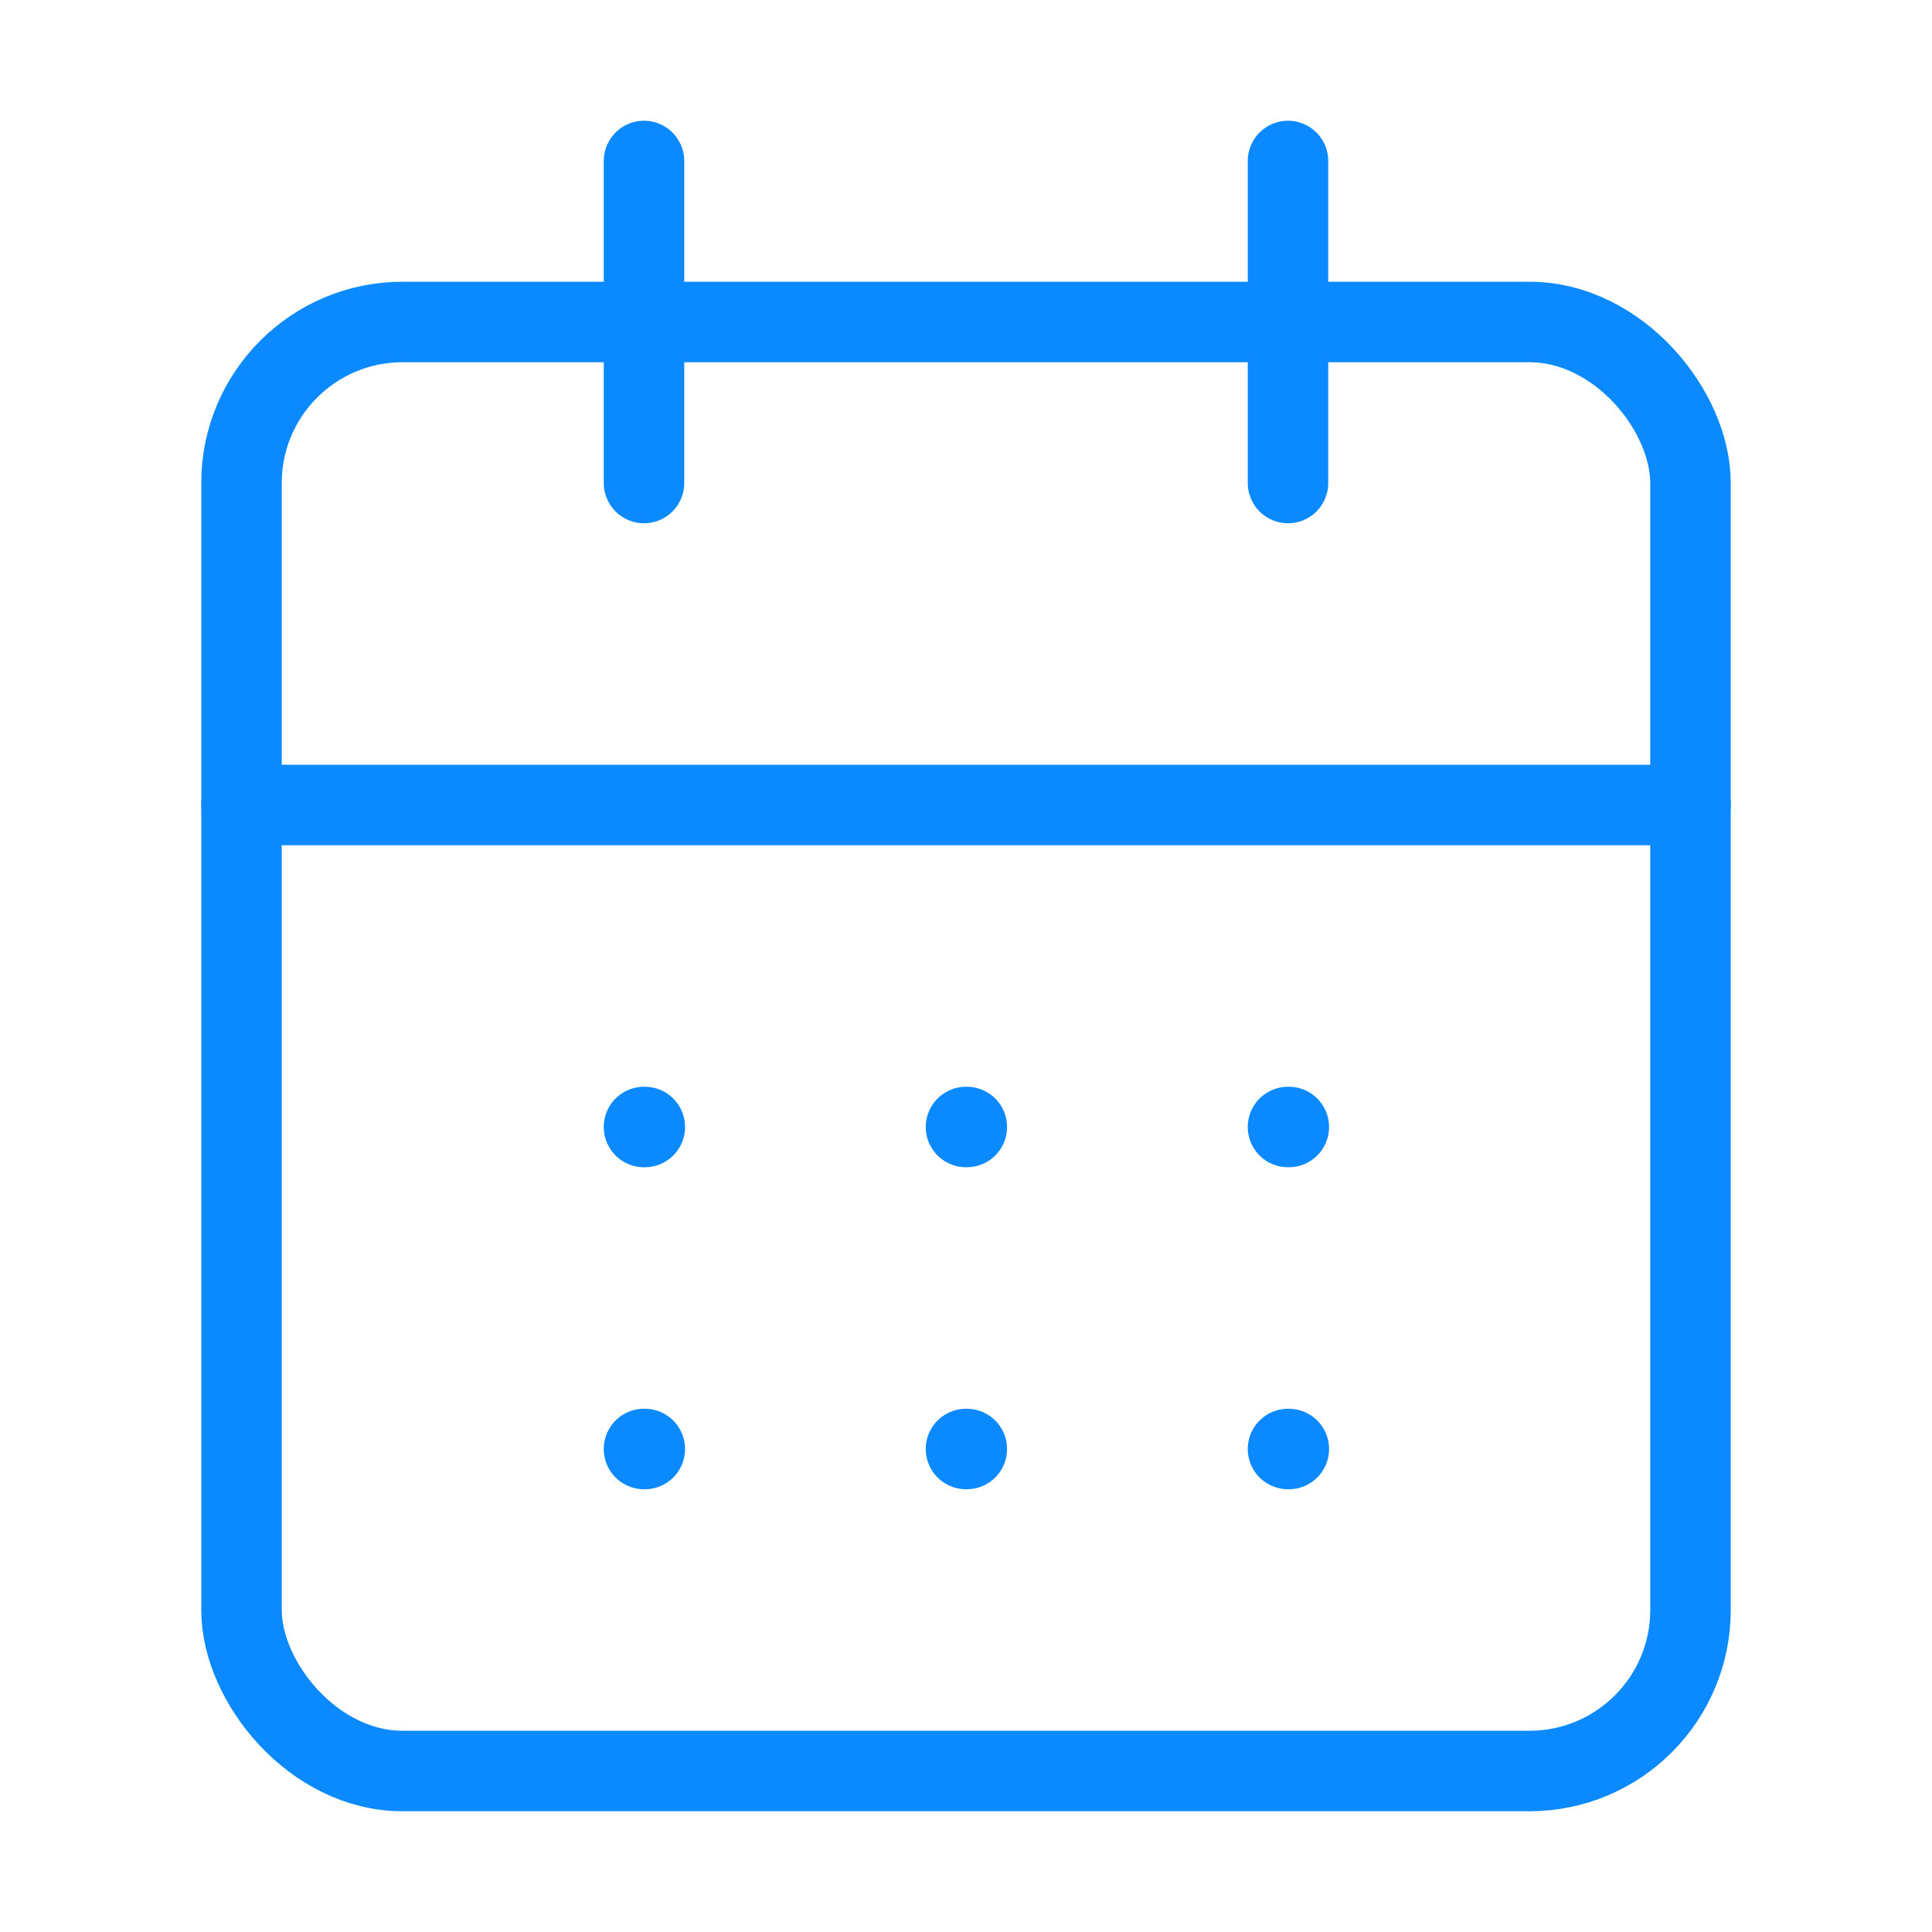
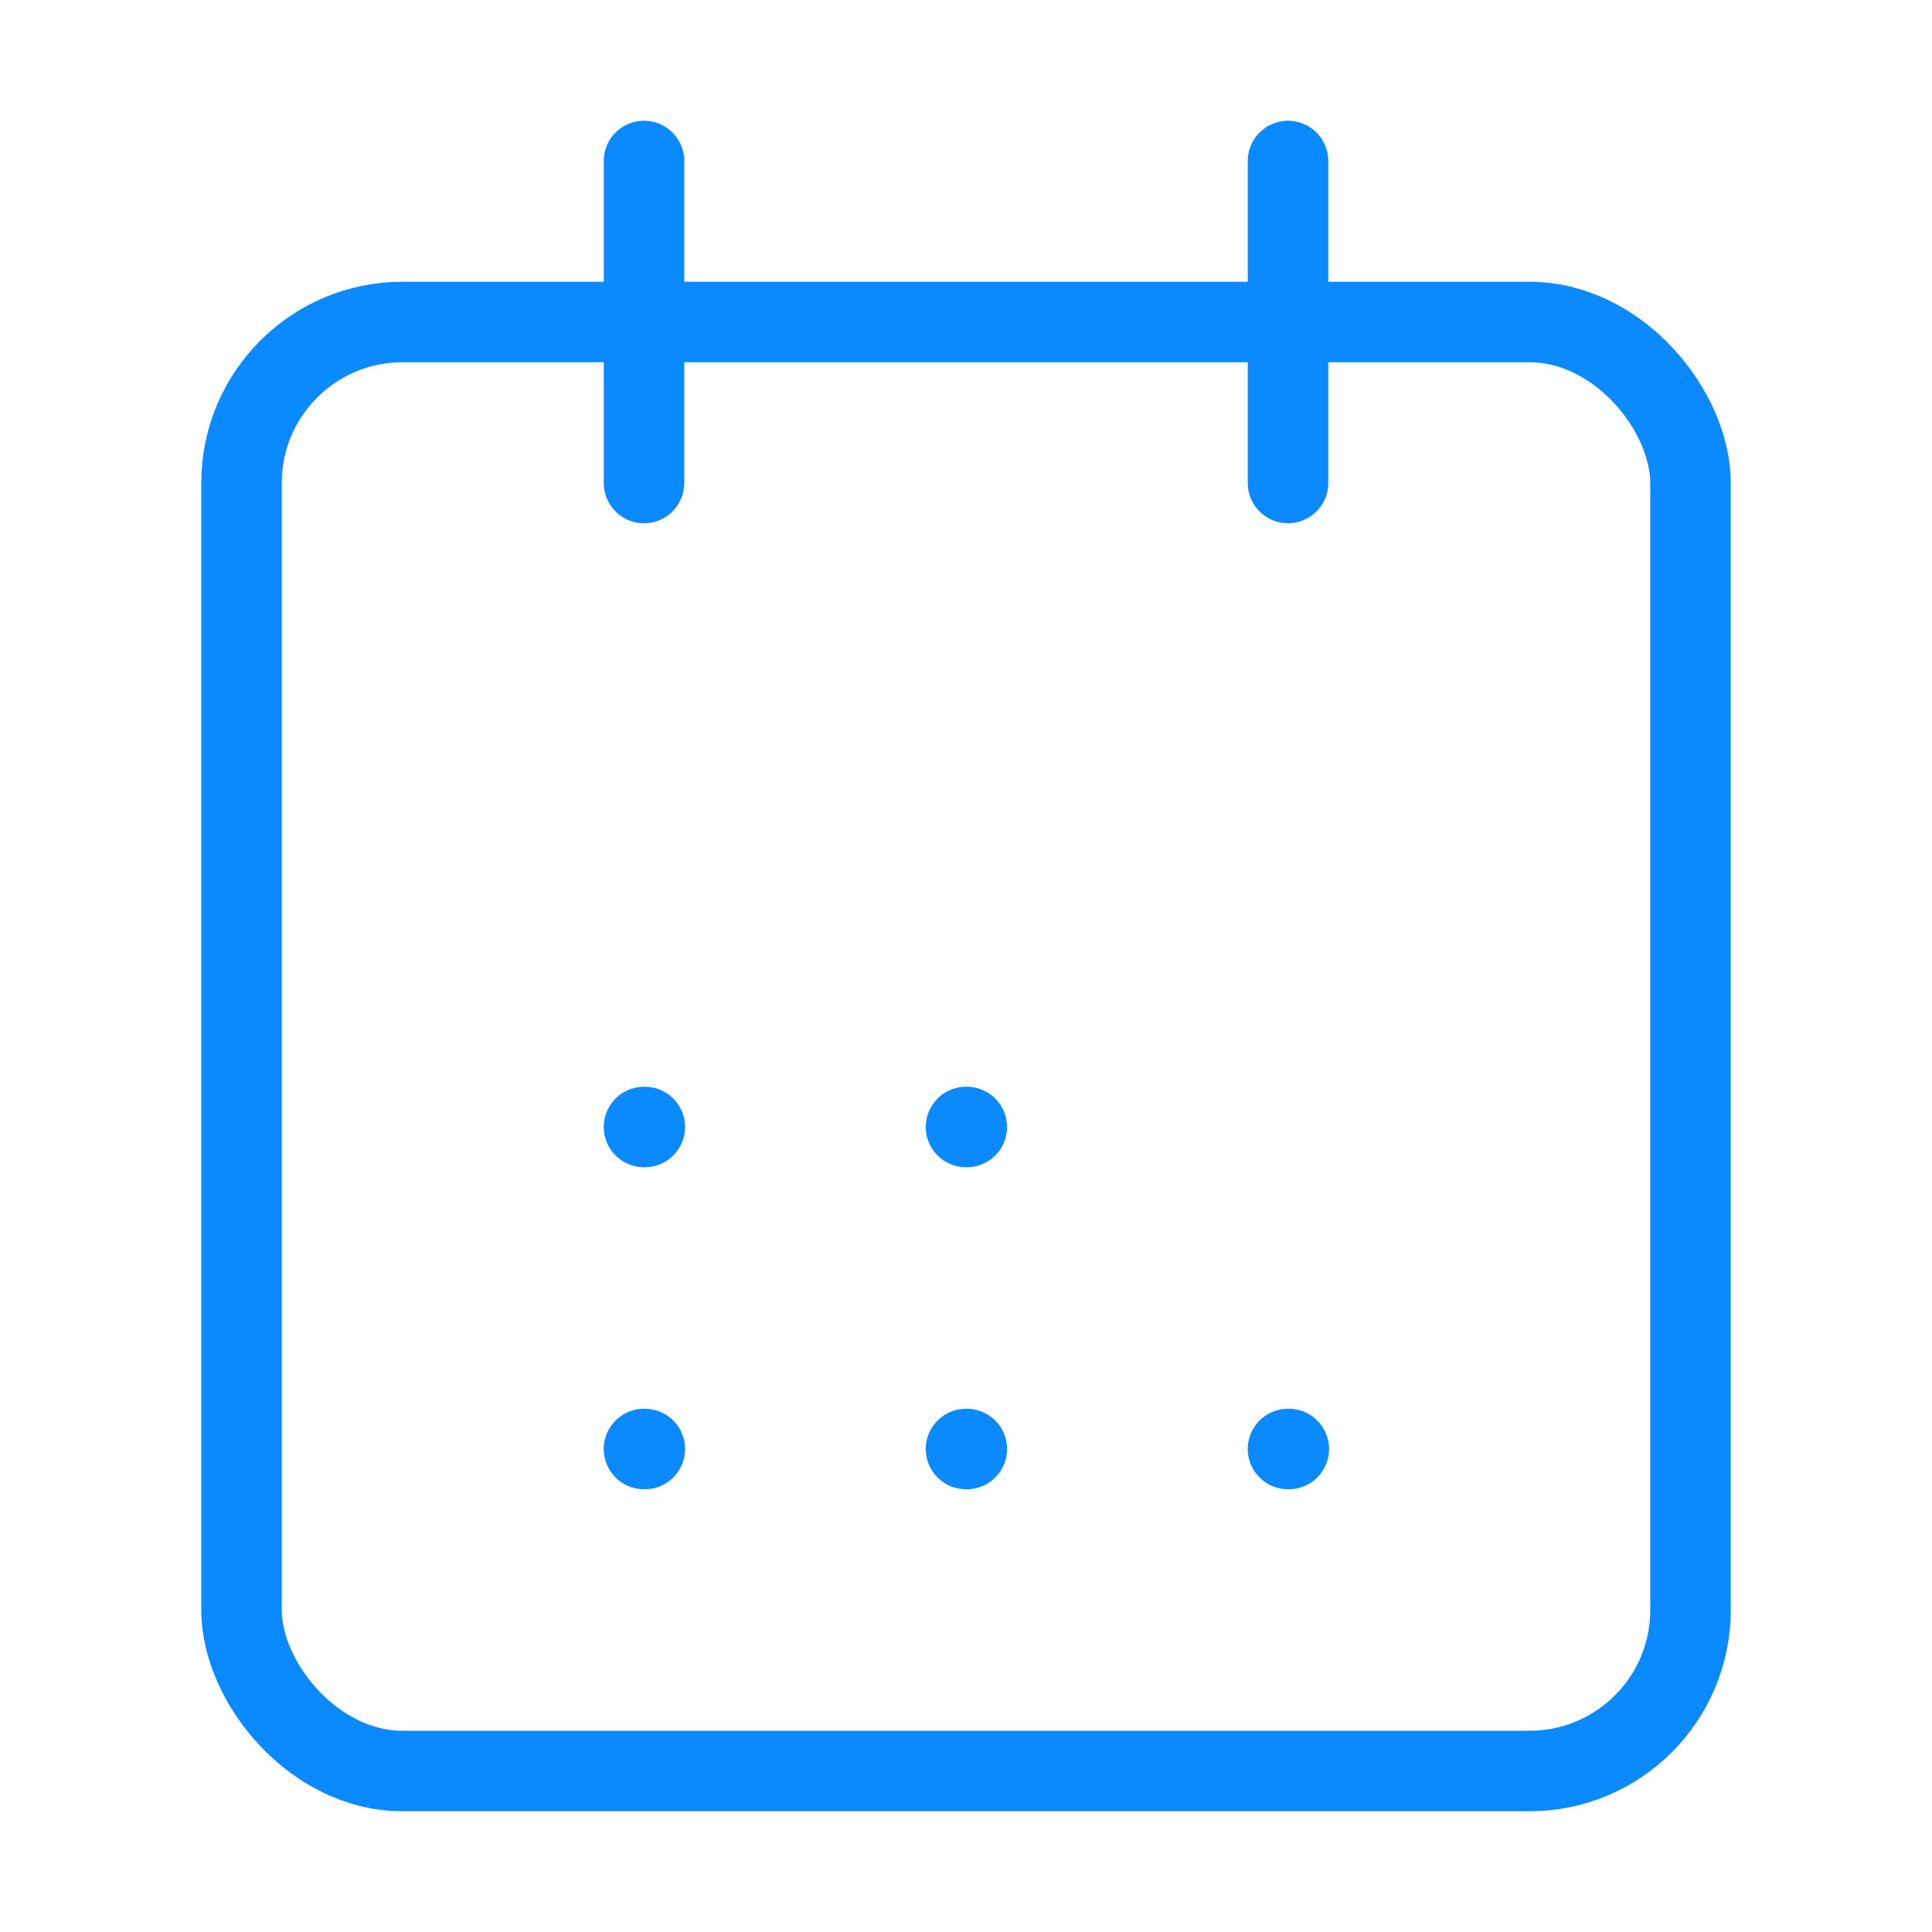
<svg xmlns="http://www.w3.org/2000/svg" width="20" height="20" viewBox="0 0 24 24" fill="none" stroke="#0b8aff" stroke-width="1" stroke-linecap="round" stroke-linejoin="round" class="lucide lucide-calendar-days-icon lucide-calendar-days">
  <path d="M8 2v4" />
  <path d="M16 2v4" />
  <rect width="18" height="18" x="3" y="4" rx="2" />
-   <path d="M3 10h18" />
  <path d="M8 14h.01" />
  <path d="M12 14h.01" />
-   <path d="M16 14h.01" />
  <path d="M8 18h.01" />
  <path d="M12 18h.01" />
  <path d="M16 18h.01" />
</svg>